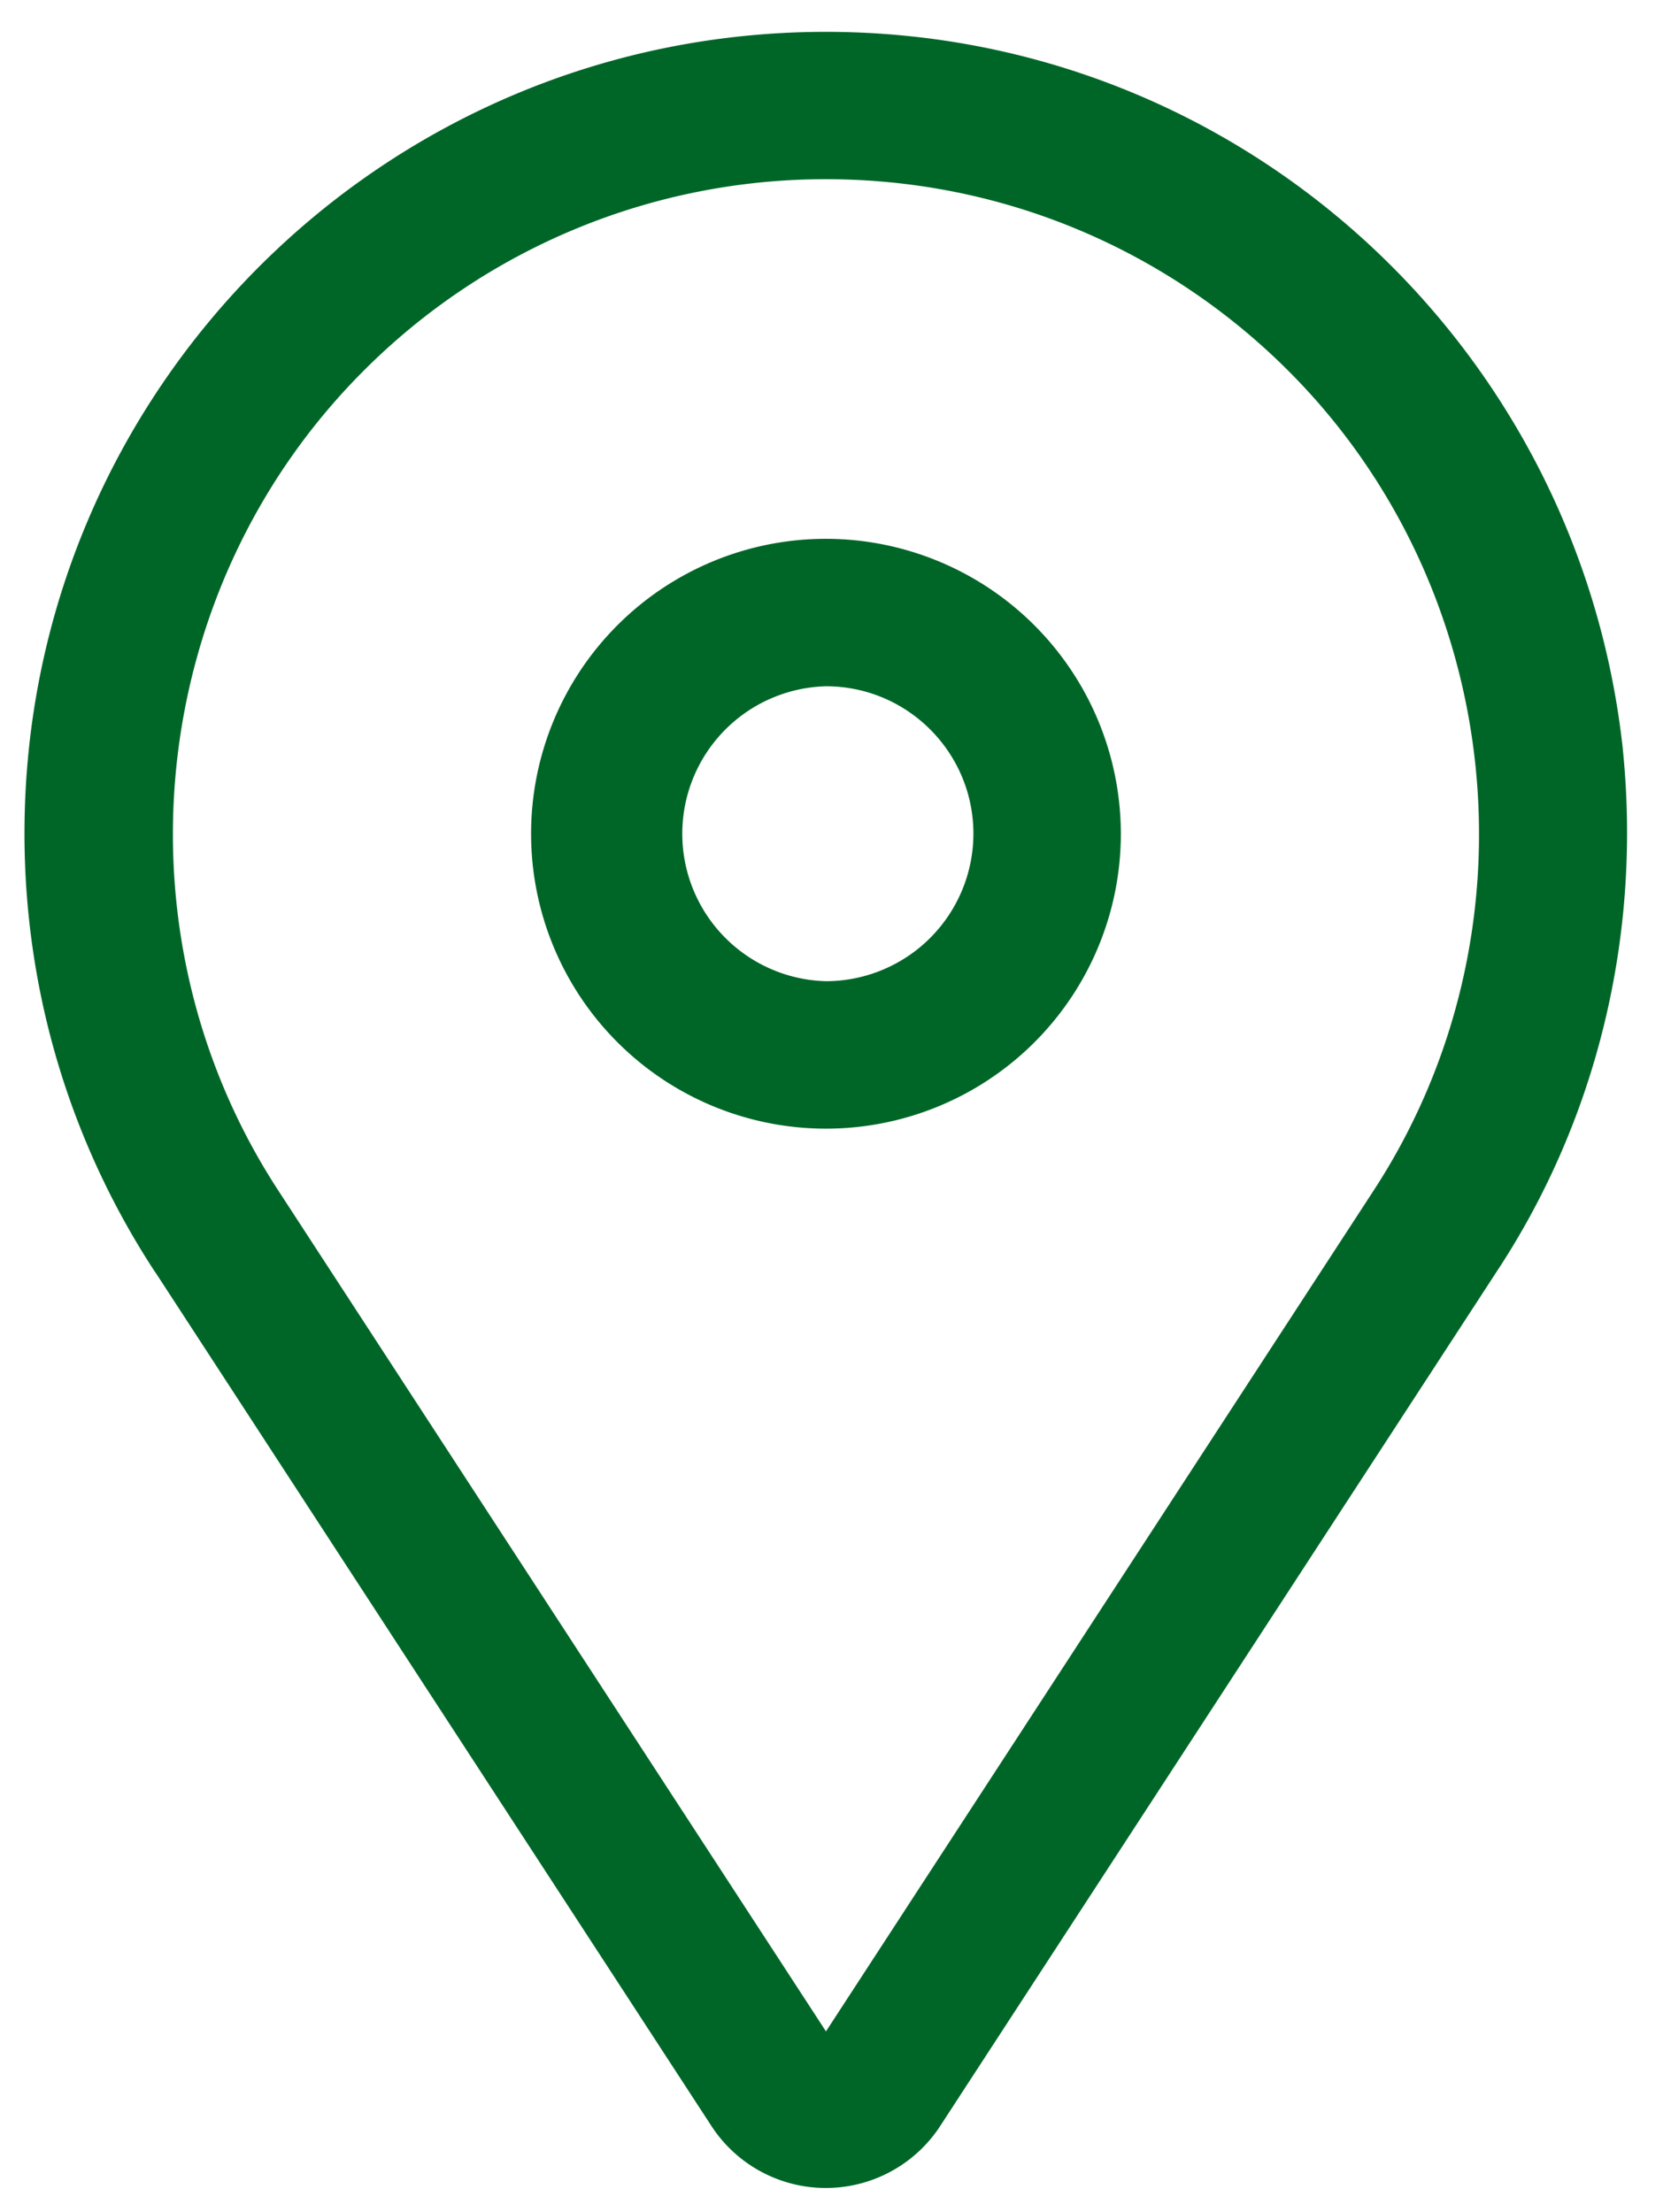
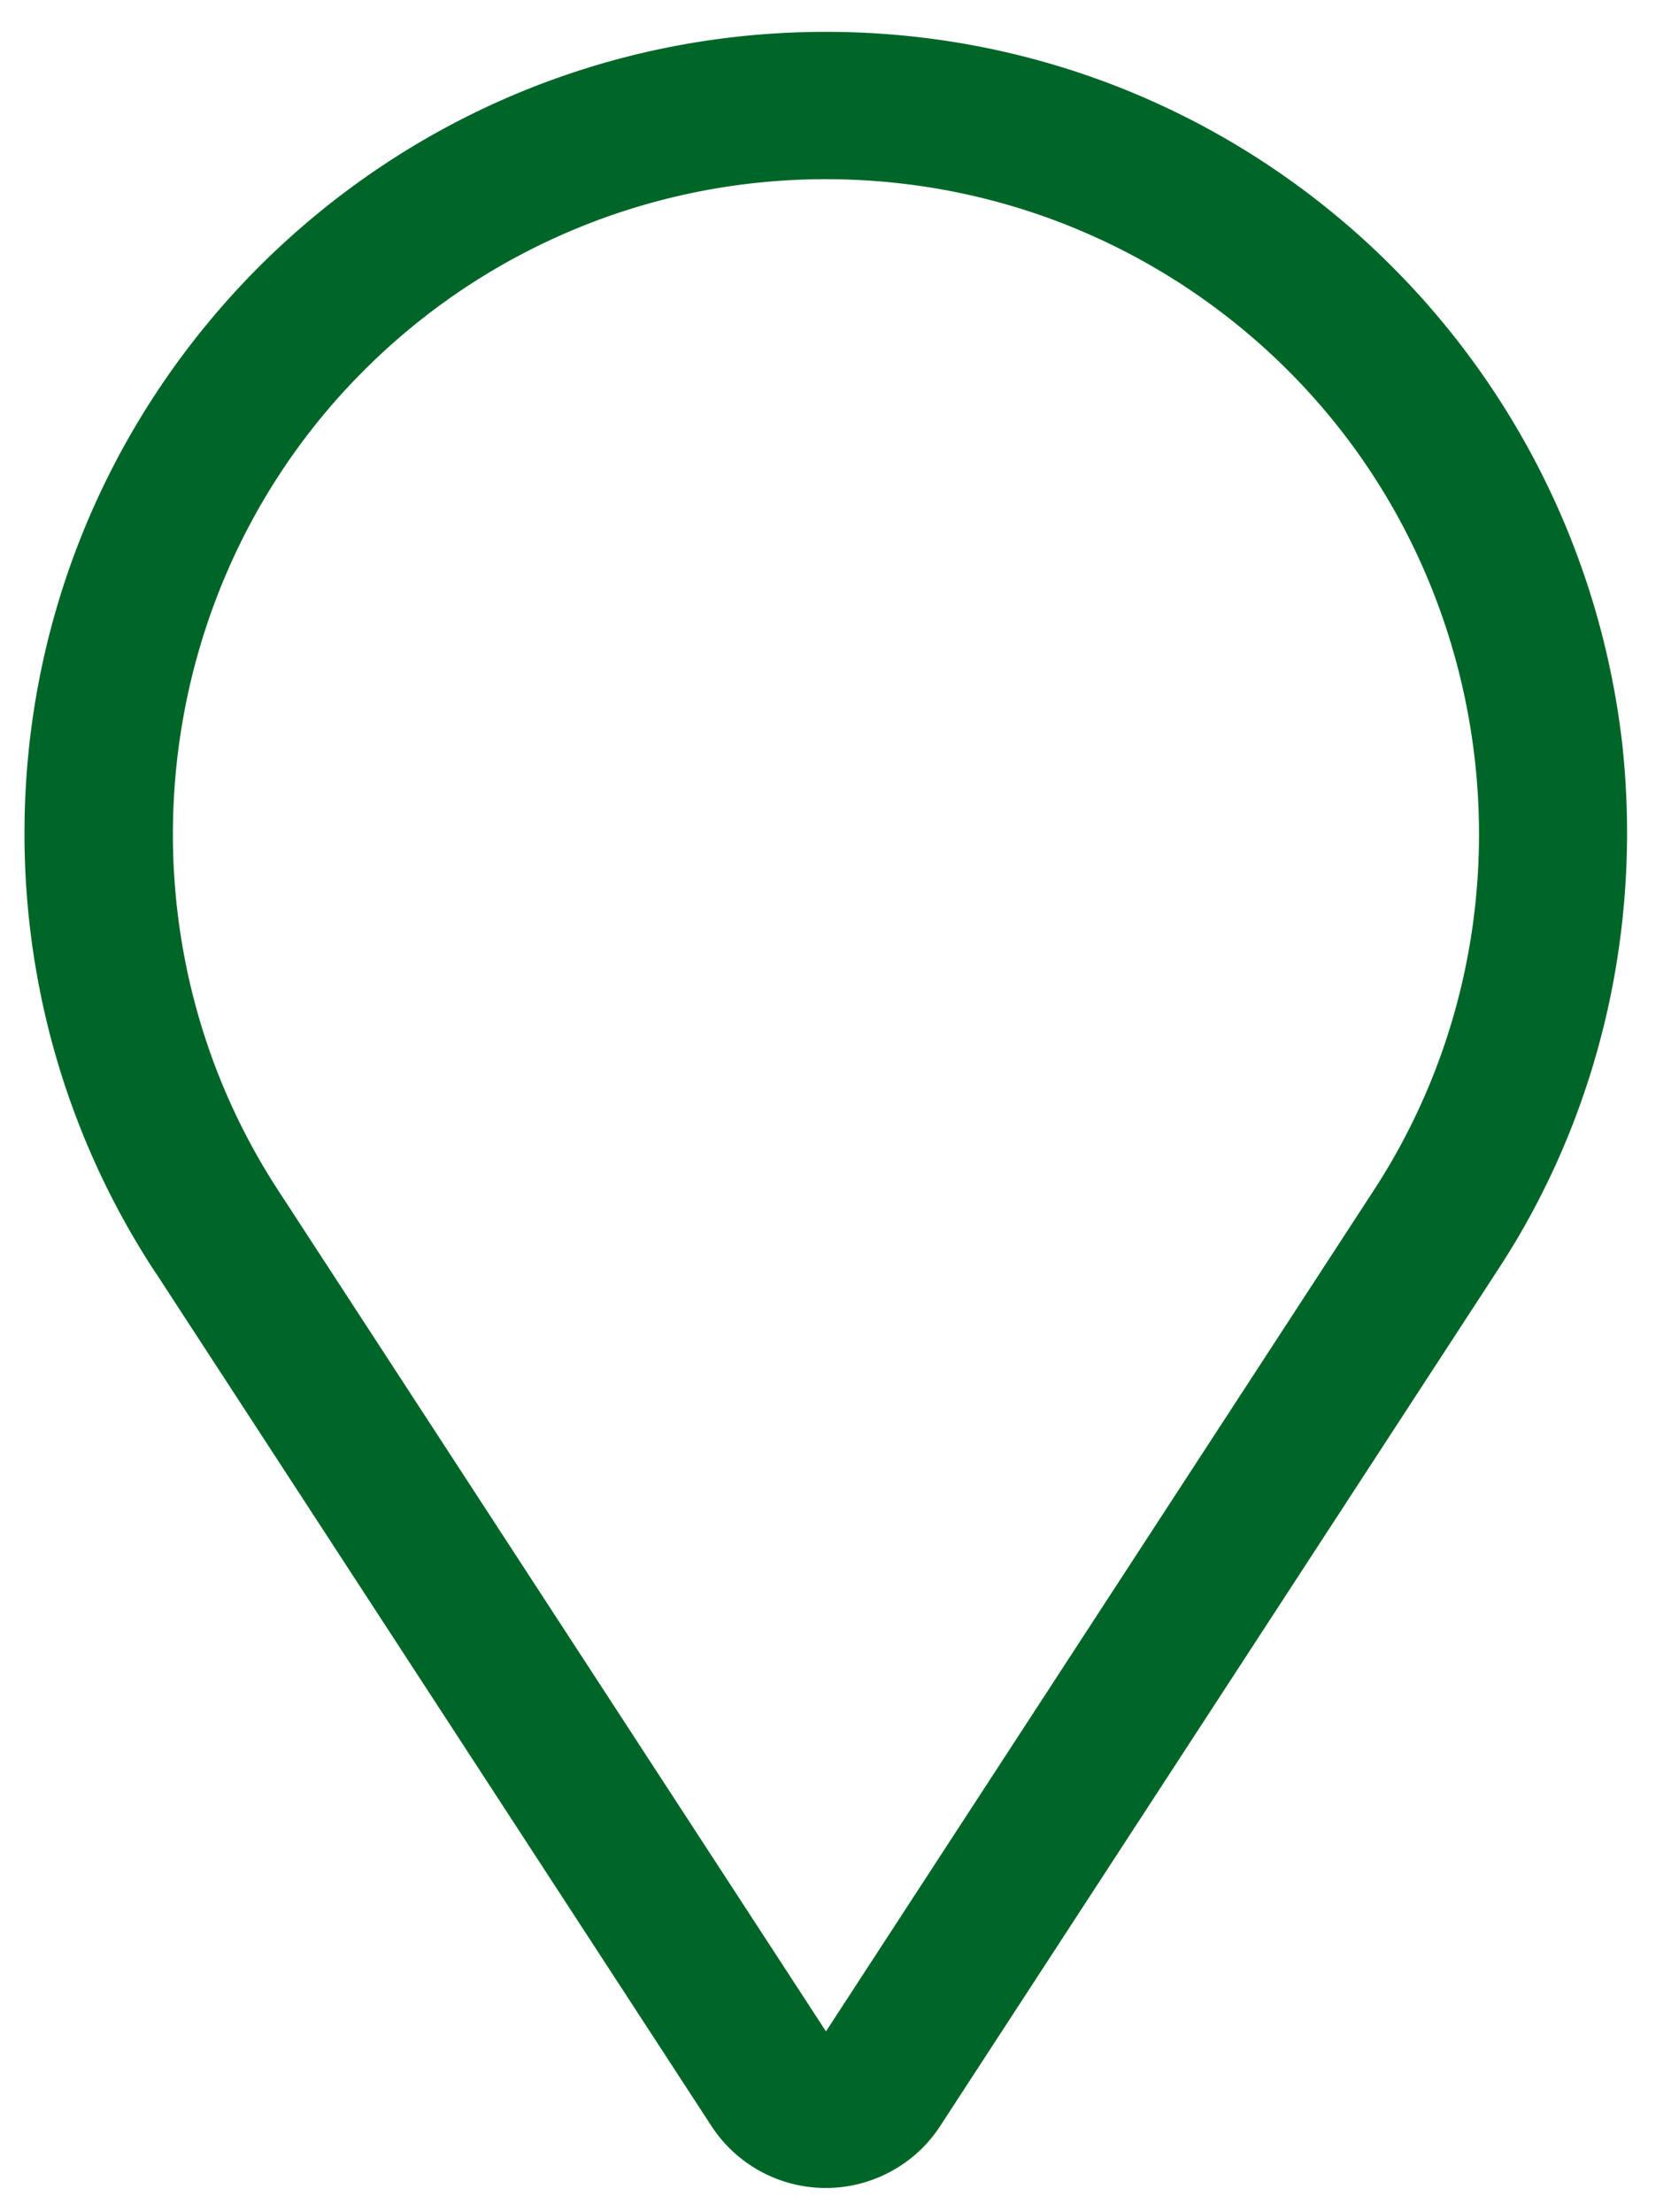
<svg xmlns="http://www.w3.org/2000/svg" width="34" height="45" viewBox="0 0 34 45">
  <g fill="#006628" fill-rule="nonzero">
-     <path d="M16.806 10.962a6 6 0 1 0 6 6 6.007 6.007 0 0 0-6-6zm0 9a3.001 3.001 0 0 1 0-6c1.656 0 3 1.344 3 3a3.004 3.004 0 0 1-3 3z" />
    <path d="M33.022 15.26C32.136 7.014 25.214.648 16.804.648 7.798.648.498 7.948.498 16.954c0 3.31.986 6.39 2.68 8.96l-.038-.062 11.336 17.402a2.779 2.779 0 0 0 4.646.012l.006-.01 11.336-17.402c1.656-2.514 2.642-5.598 2.642-8.912 0-.592-.032-1.176-.092-1.752l.006.072.002-.002zm-5.068 8.954L16.806 41.328 5.658 24.214c-3.412-5.238-2.68-12.25 1.74-16.67a13.264 13.264 0 0 1 9.408-3.898c3.674 0 7 1.49 9.408 3.898 4.42 4.42 5.152 11.432 1.74 16.67z" />
  </g>
</svg>